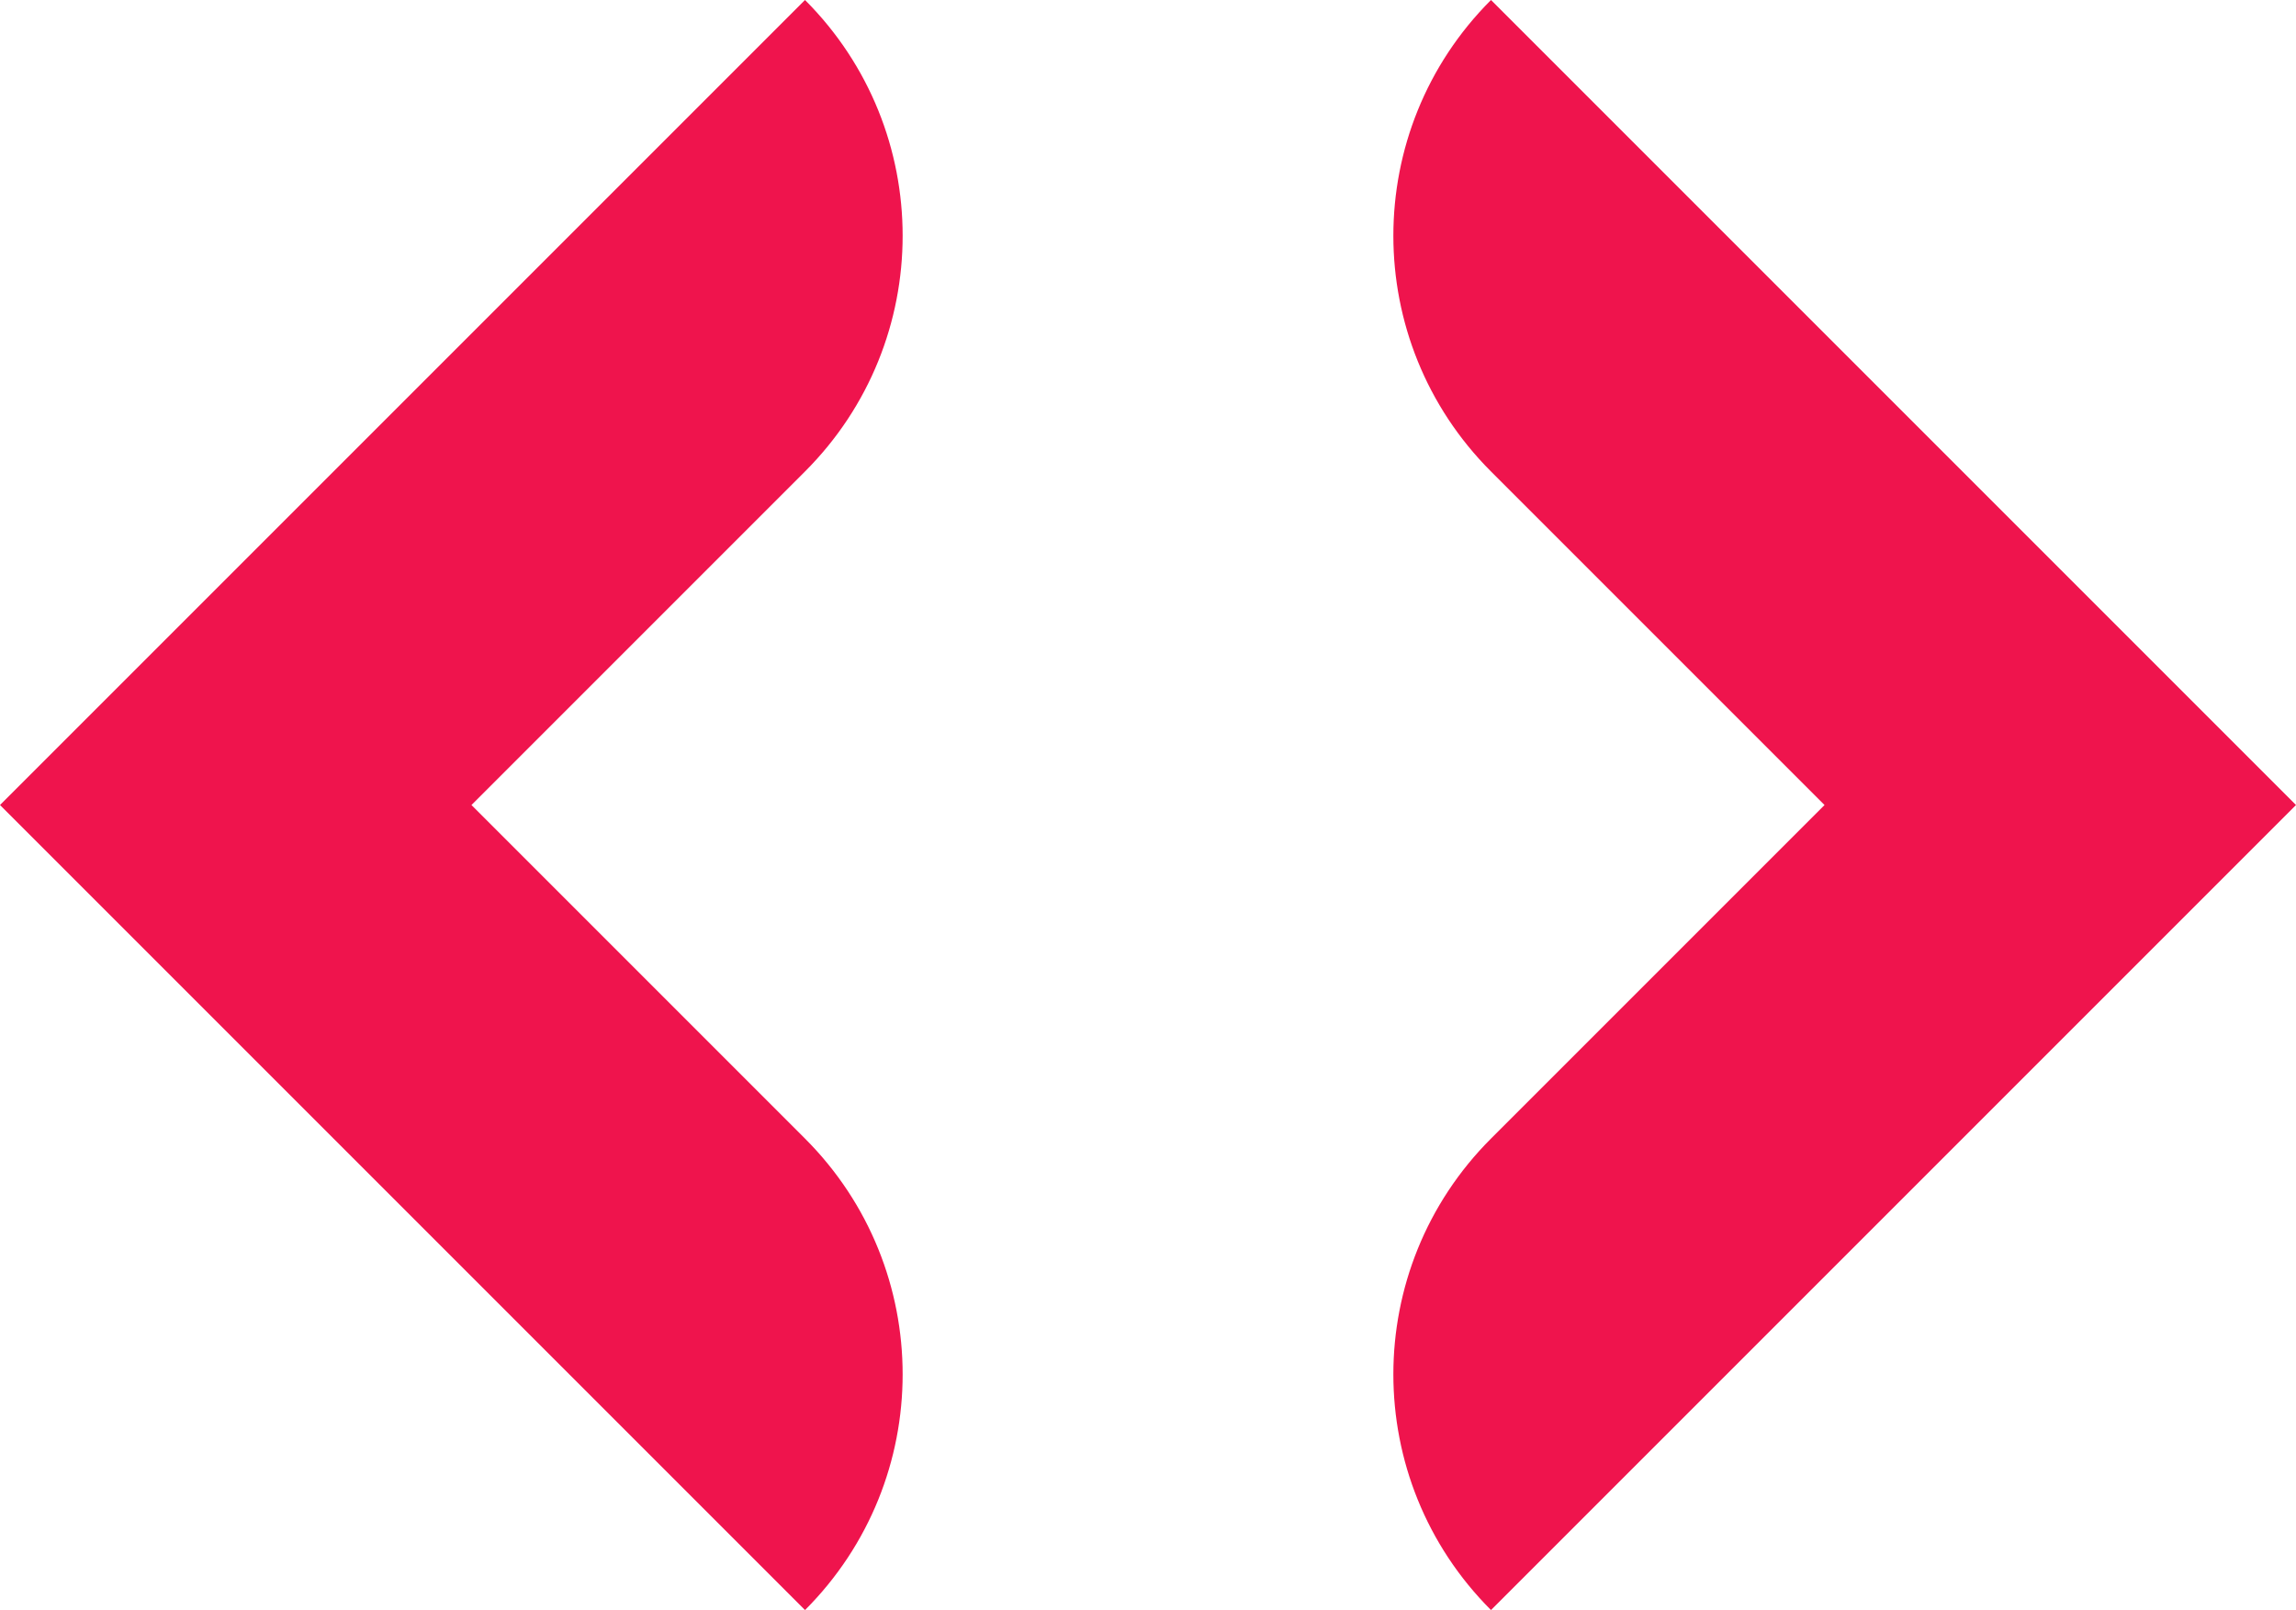
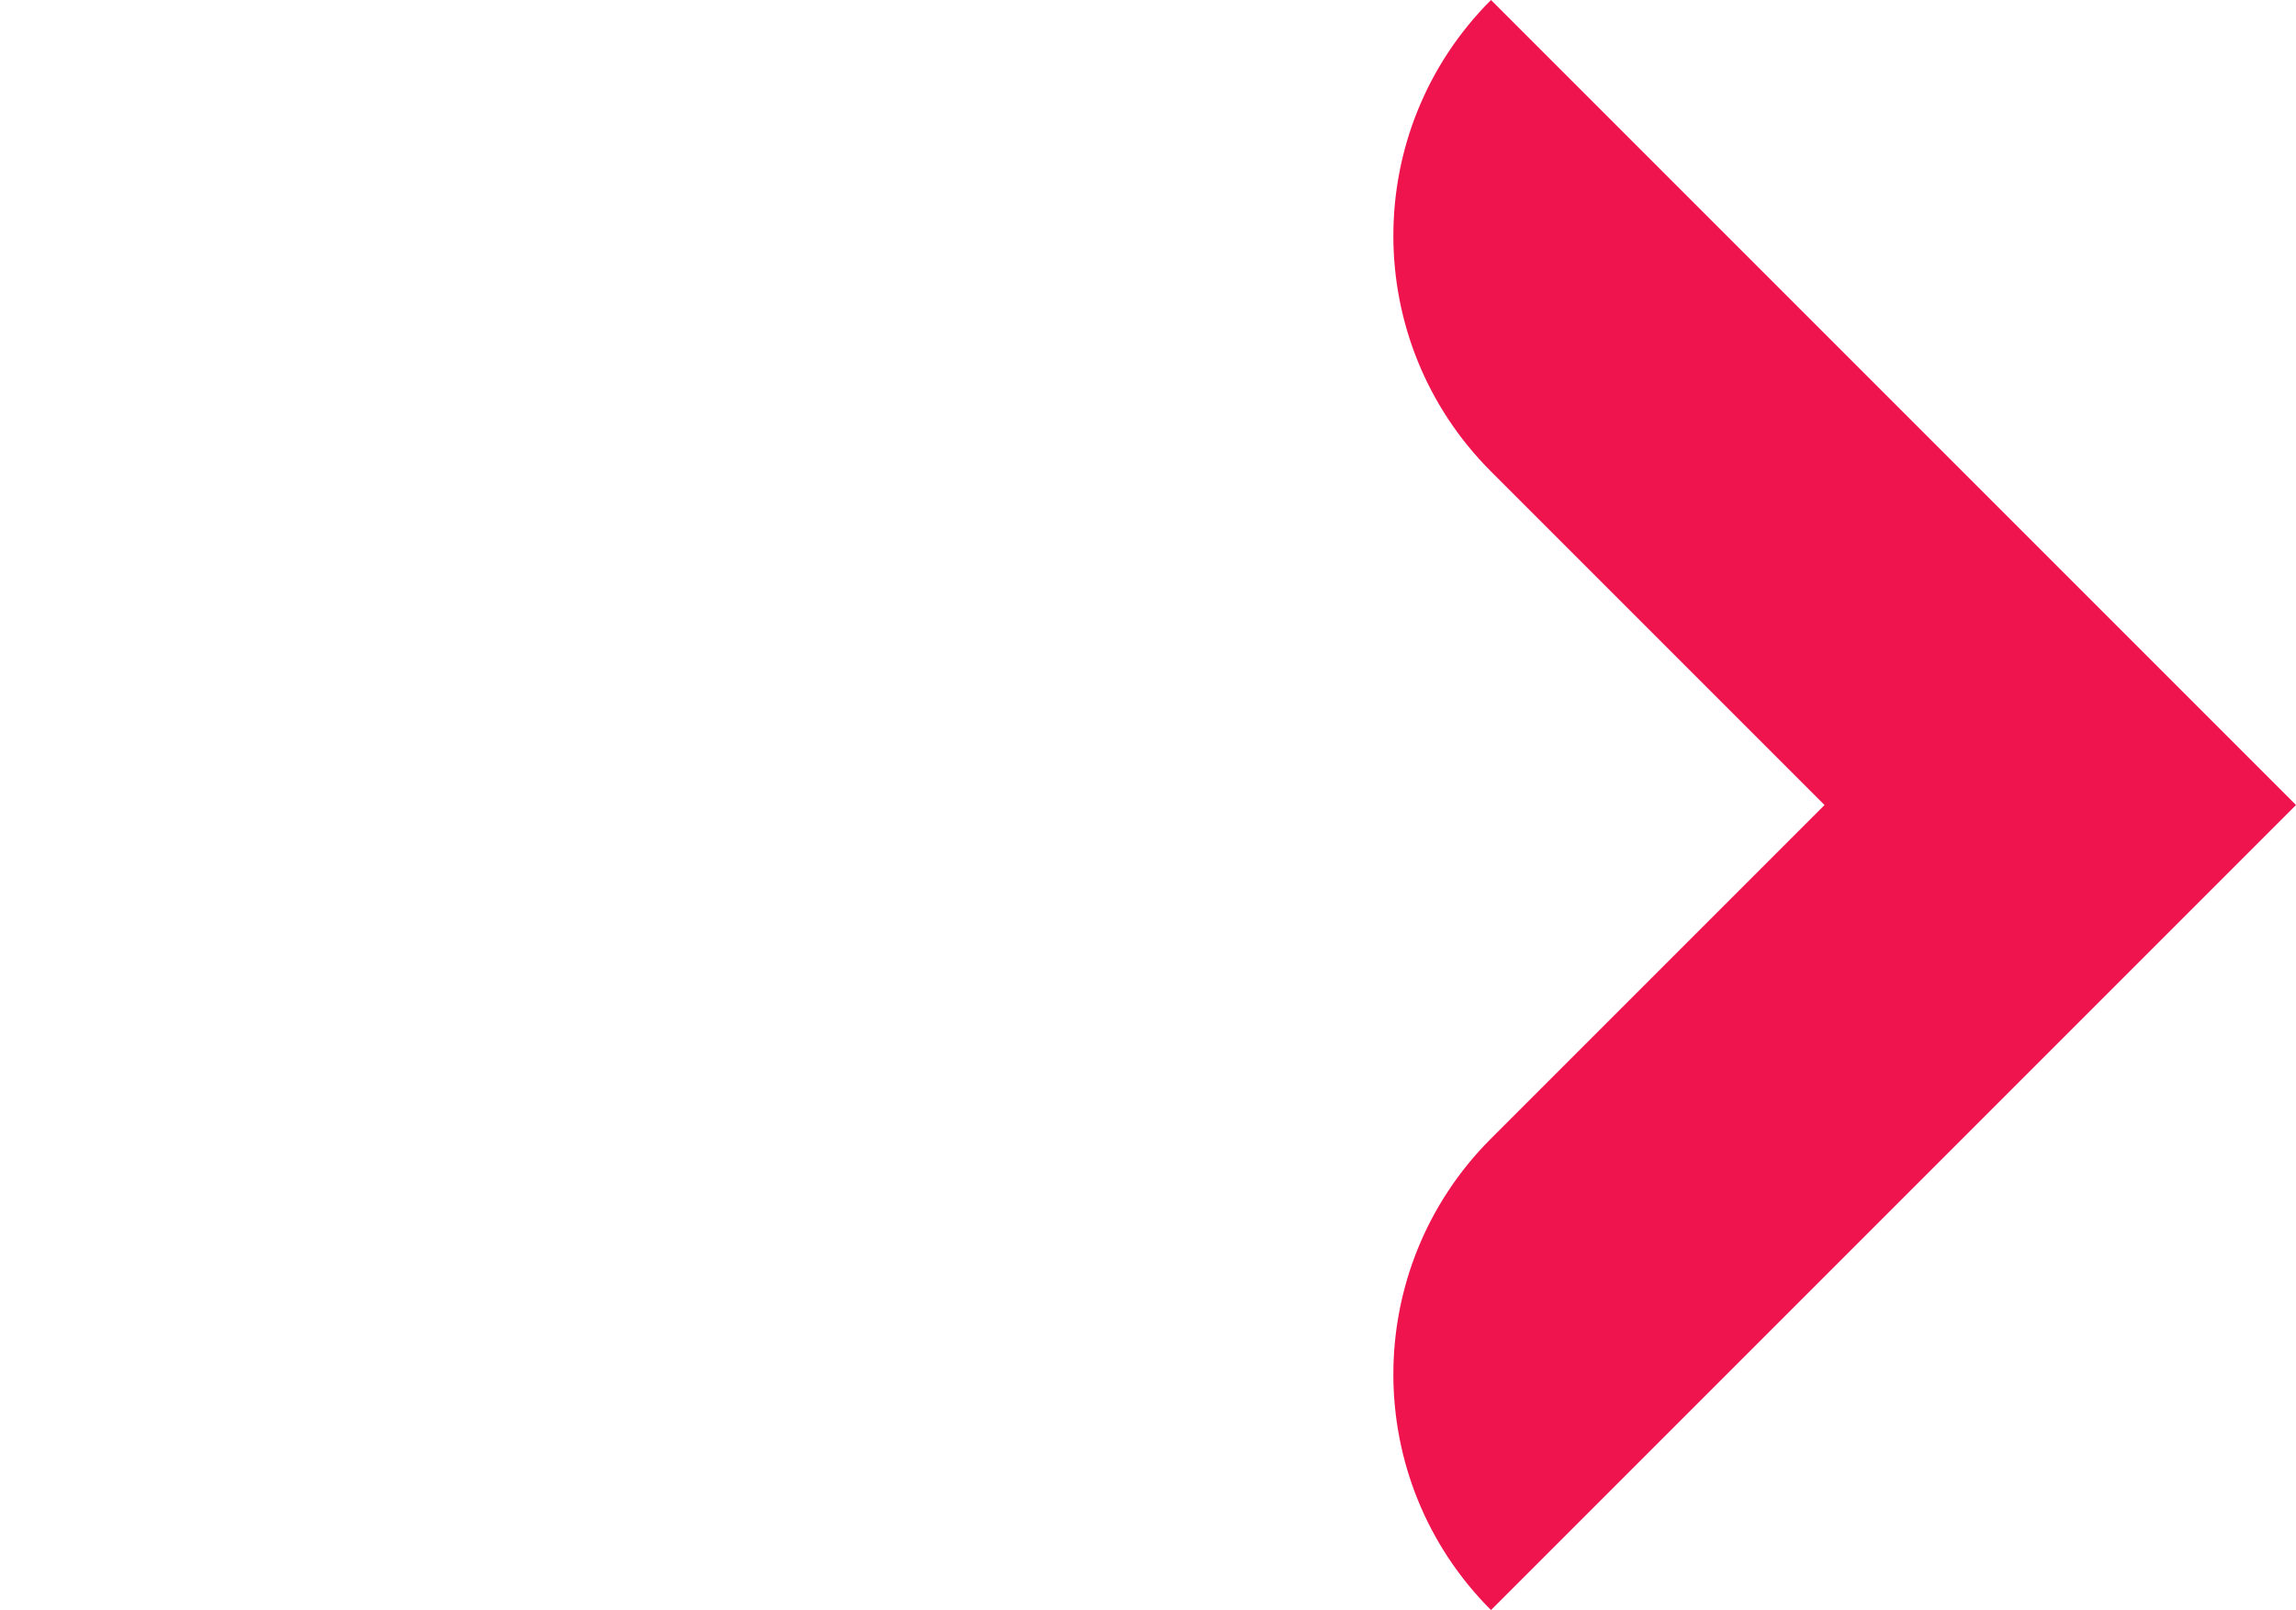
<svg xmlns="http://www.w3.org/2000/svg" id="Layer_2" data-name="Layer 2" viewBox="0 0 550.98 386.36">
  <defs>
    <style>
      .cls-1 {
        fill: #ef144d;
      }
    </style>
  </defs>
  <g id="Layer_1-2" data-name="Layer 1">
    <g>
-       <path class="cls-1" d="M193.18,0L56.57,136.61,0,193.18l56.57,56.57,136.61,136.61h0c31.24-31.24,31.24-81.9,0-113.14l-80.04-80.04,80.04-80.04C224.42,81.9,224.42,31.24,193.18,0h0Z" />
      <path class="cls-1" d="M357.8,386.36l136.61-136.61,56.57-56.57-56.57-56.57L357.8,0h0c-31.24,31.24-31.24,81.9,0,113.14l80.04,80.04-80.04,80.04c-31.24,31.24-31.24,81.9,0,113.14h0Z" />
    </g>
  </g>
</svg>